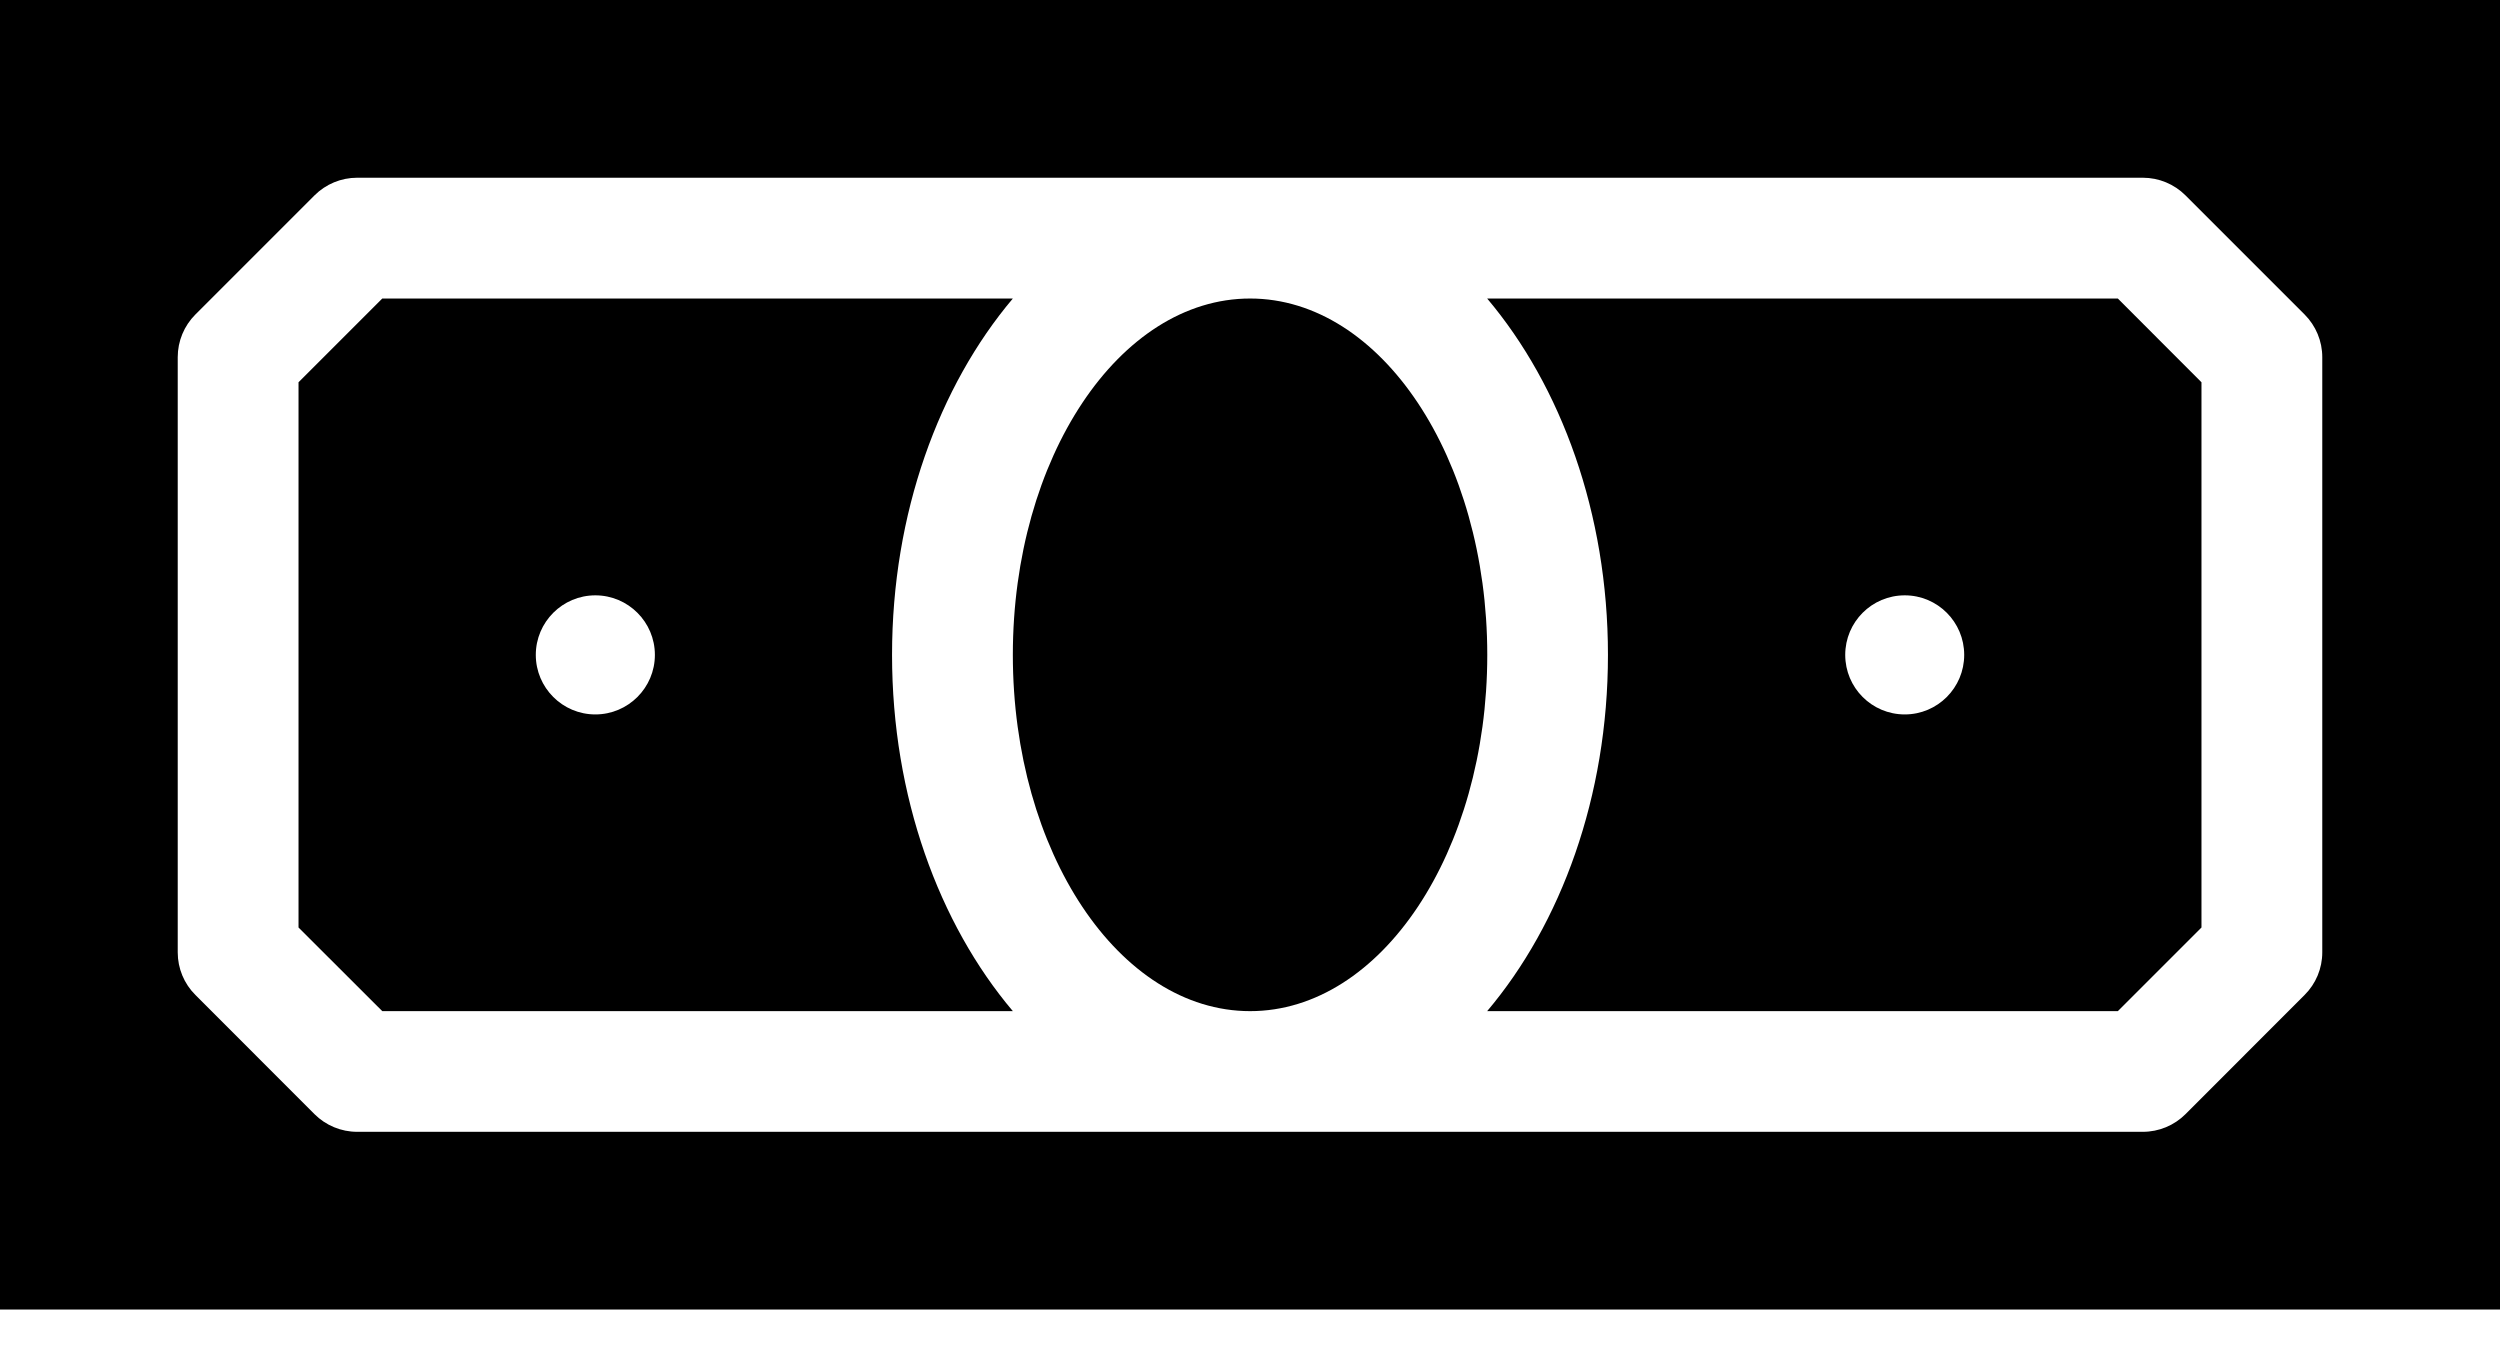
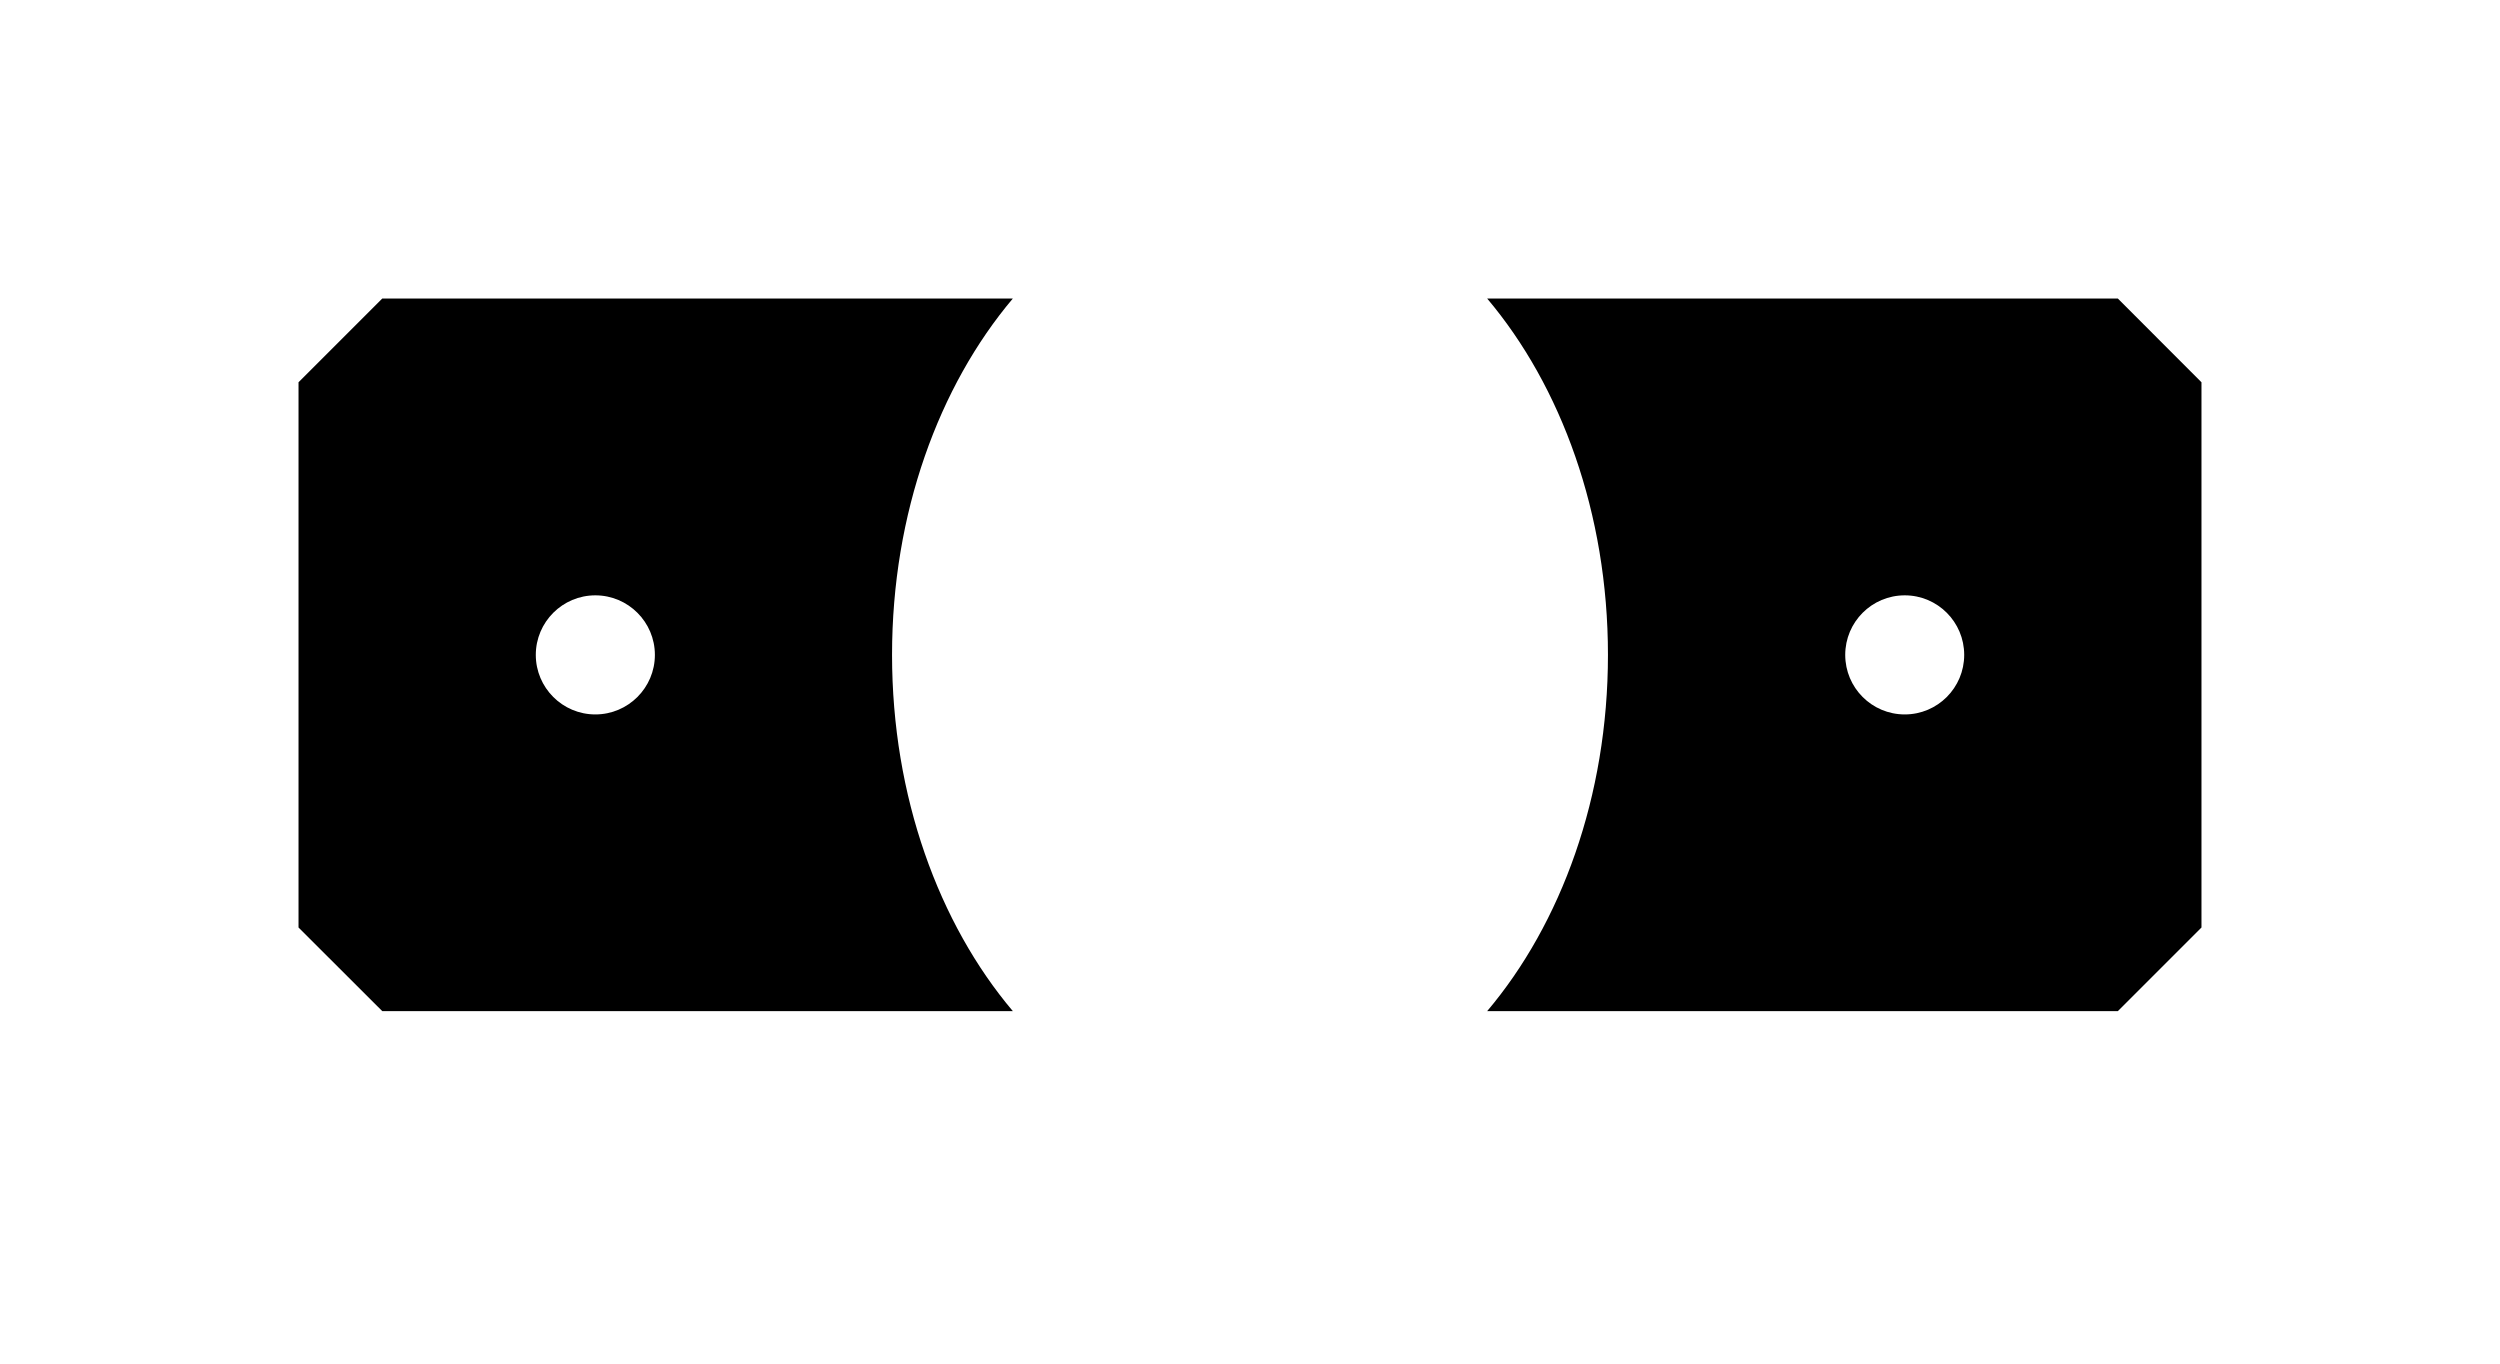
<svg xmlns="http://www.w3.org/2000/svg" width="22" height="12" viewBox="0 0 22 12" fill="none">
  <path d="M8.913 2.627H3.364L2.627 3.364V8.162L3.364 8.898H8.913C8.263 8.129 7.85 7.01 7.85 5.763C7.85 4.516 8.263 3.397 8.913 2.627ZM5.239 6.287C4.95 6.287 4.715 6.052 4.715 5.763C4.715 5.474 4.95 5.239 5.239 5.239C5.528 5.239 5.763 5.474 5.763 5.763C5.763 6.052 5.528 6.287 5.239 6.287Z" fill="black" />
  <path d="M13.087 2.627C13.737 3.397 14.15 4.516 14.15 5.763C14.15 7.01 13.737 8.129 13.087 8.898H18.637L19.373 8.162V3.364L18.637 2.627L13.087 2.627ZM16.762 6.287C16.472 6.287 16.238 6.052 16.238 5.763C16.238 5.474 16.472 5.239 16.762 5.239C17.051 5.239 17.285 5.474 17.285 5.763C17.285 6.052 17.051 6.287 16.762 6.287Z" fill="black" />
-   <path d="M22 0H0V11.524H22V0ZM20.436 8.381C20.436 8.522 20.38 8.657 20.28 8.756L19.233 9.804C19.133 9.904 18.998 9.96 18.857 9.96H3.143C3.002 9.96 2.867 9.904 2.767 9.804L1.72 8.756C1.62 8.657 1.564 8.522 1.564 8.381V3.143C1.564 3.002 1.62 2.867 1.72 2.767L2.767 1.72C2.867 1.62 3.002 1.564 3.143 1.564H18.857C18.998 1.564 19.133 1.62 19.233 1.72L20.28 2.767C20.38 2.867 20.436 3.002 20.436 3.143V8.381Z" fill="black" />
-   <path d="M11.001 8.898C12.154 8.898 13.088 7.495 13.088 5.763C13.088 4.031 12.154 2.627 11.001 2.627C9.848 2.627 8.913 4.031 8.913 5.763C8.913 7.495 9.848 8.898 11.001 8.898Z" fill="black" />
</svg>